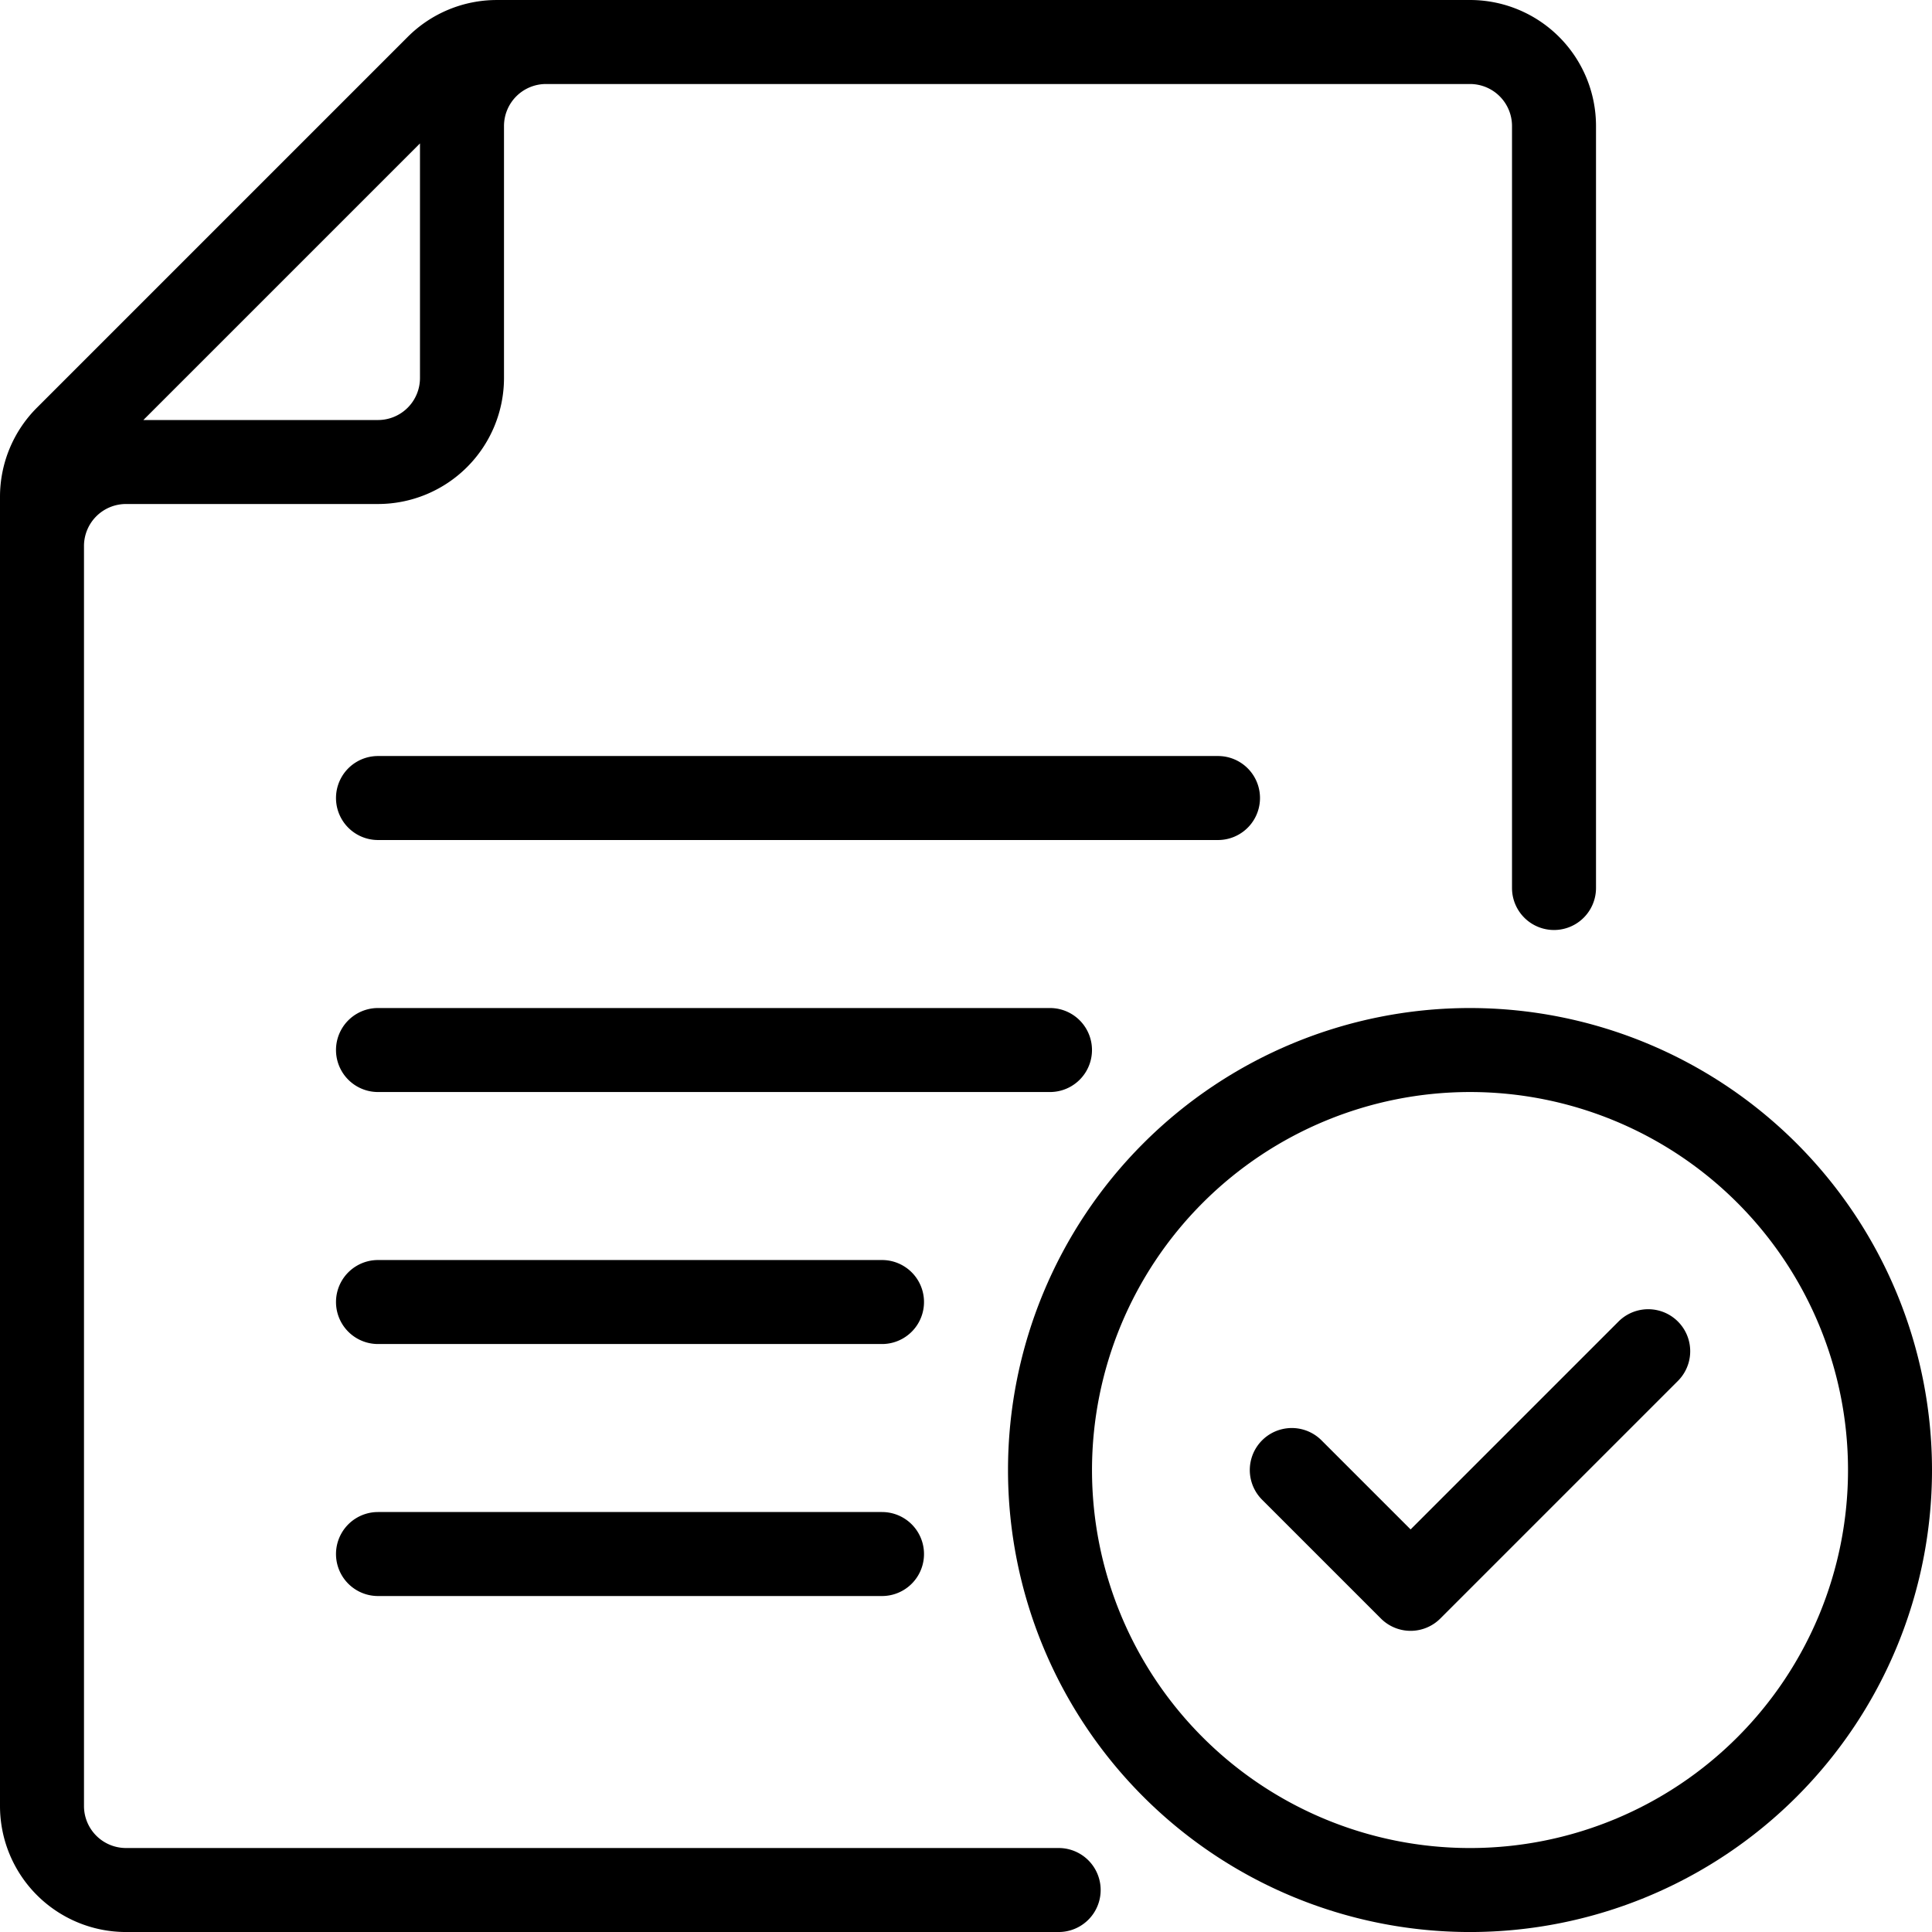
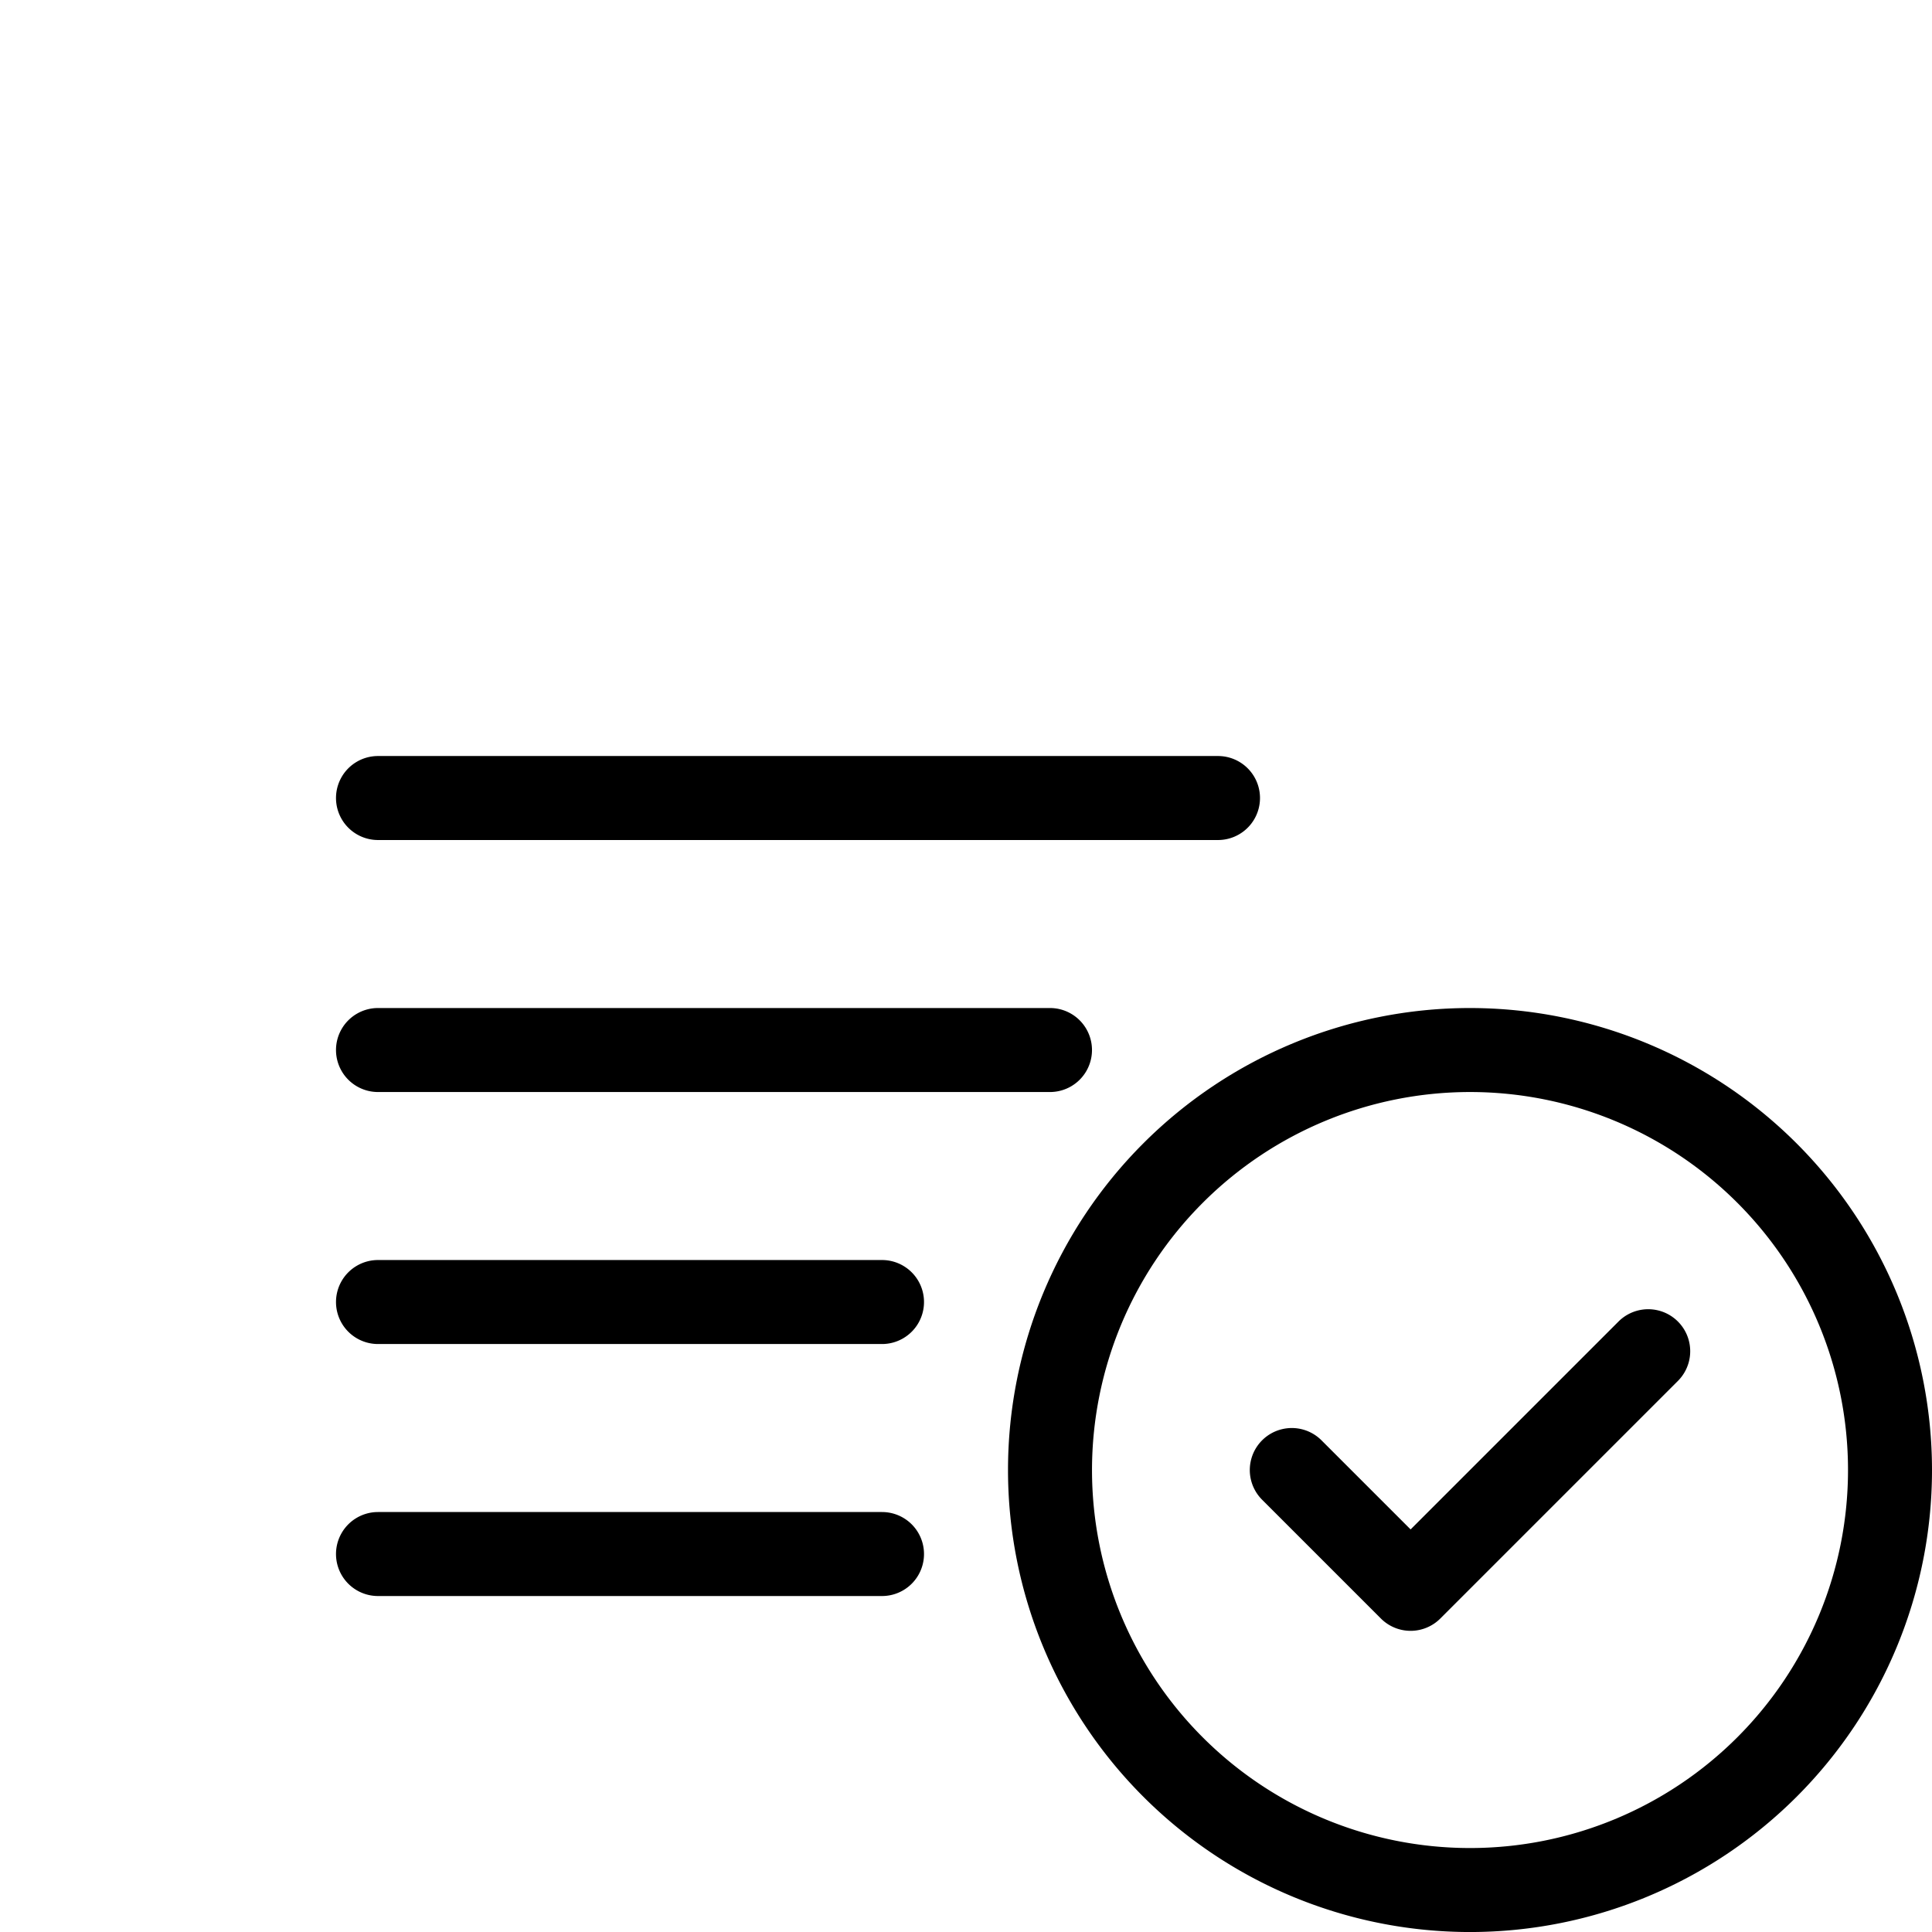
<svg xmlns="http://www.w3.org/2000/svg" width="536.66" height="536.666" viewBox="0 0 536.66 536.666">
  <g id="noun-check-5518618" transform="translate(-81.67 -11.664)">
    <path id="Tracé_1" data-name="Tracé 1" d="M490,291.67A128.33,128.33,0,1,0,618.33,420,128.391,128.391,0,0,0,490,291.67ZM490,315A105,105,0,1,1,385,420,105.052,105.052,0,0,1,490,315Z" fill-rule="evenodd" />
-     <path id="Tracé_2" data-name="Tracé 2" d="M490,11.668H219.66a35,35,0,0,0-24.746,10.254L91.924,124.912A35,35,0,0,0,81.67,149.658v363.67a35,35,0,0,0,35,35H375.74a11.666,11.666,0,0,0,0-23.332H116.67A11.671,11.671,0,0,1,105,513.328v-350a11.67,11.67,0,0,1,11.668-11.664h70a35.023,35.023,0,0,0,35-35v-70A11.671,11.671,0,0,1,233.334,35H490a11.671,11.671,0,0,1,11.668,11.668v211.66a11.666,11.666,0,0,0,23.332,0V46.664a35,35,0,0,0-35-35ZM198.33,51.5l-76.836,76.836h65.172a11.67,11.67,0,0,0,11.664-11.664Z" fill-rule="evenodd" />
    <path id="Tracé_3" data-name="Tracé 3" d="M432.25,428.25l33,33a11.665,11.665,0,0,0,16.5,0l66-66a11.666,11.666,0,0,0-16.5-16.5L473.5,436.5l-24.75-24.75a11.667,11.667,0,0,0-16.5,16.5Z" fill-rule="evenodd" />
    <path id="Tracé_4" data-name="Tracé 4" d="M186.67,245H420a11.666,11.666,0,1,0,0-23.332H186.67a11.666,11.666,0,1,0,0,23.332Z" fill-rule="evenodd" />
    <path id="Tracé_5" data-name="Tracé 5" d="M186.67,315H373.33a11.666,11.666,0,1,0,0-23.332H186.67a11.666,11.666,0,1,0,0,23.332Z" fill-rule="evenodd" />
    <path id="Tracé_6" data-name="Tracé 6" d="M186.67,385h140a11.666,11.666,0,0,0,0-23.332h-140a11.666,11.666,0,1,0,0,23.332Z" fill-rule="evenodd" />
    <path id="Tracé_7" data-name="Tracé 7" d="M186.67,455h140a11.666,11.666,0,0,0,0-23.332h-140a11.666,11.666,0,1,0,0,23.332Z" fill-rule="evenodd" />
  </g>
</svg>